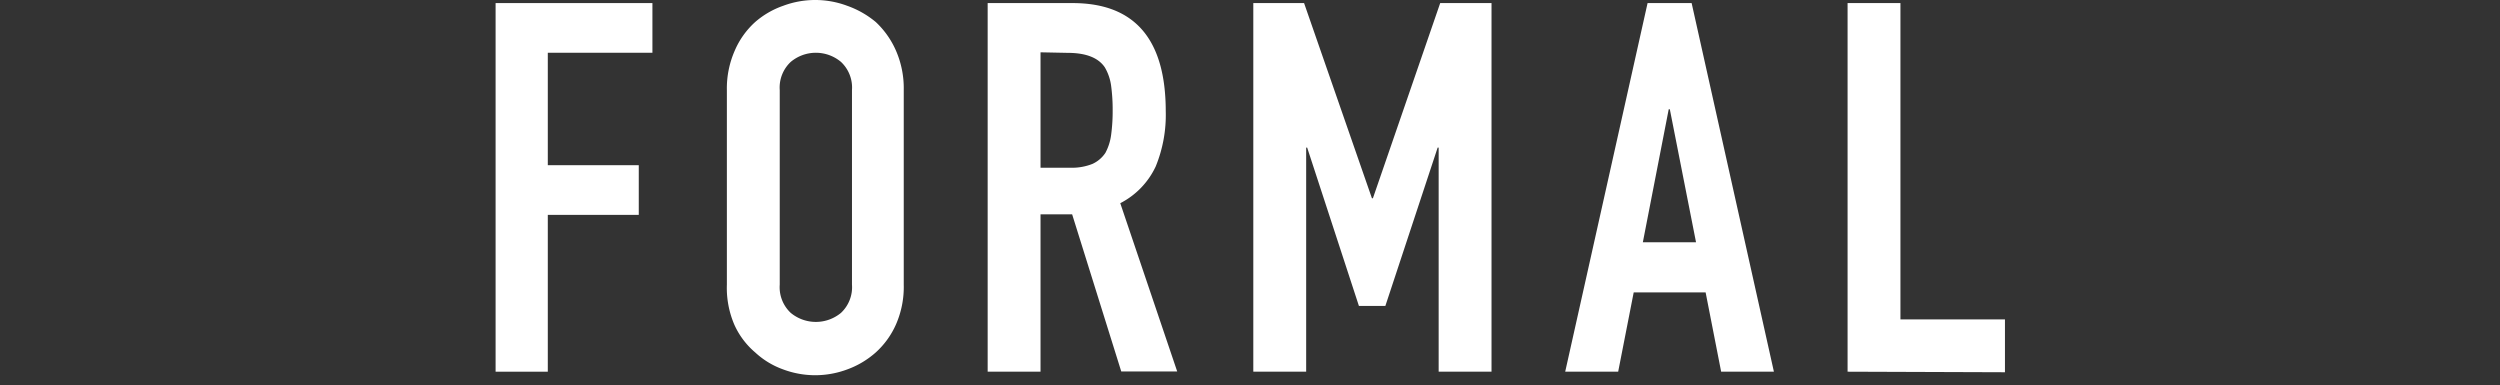
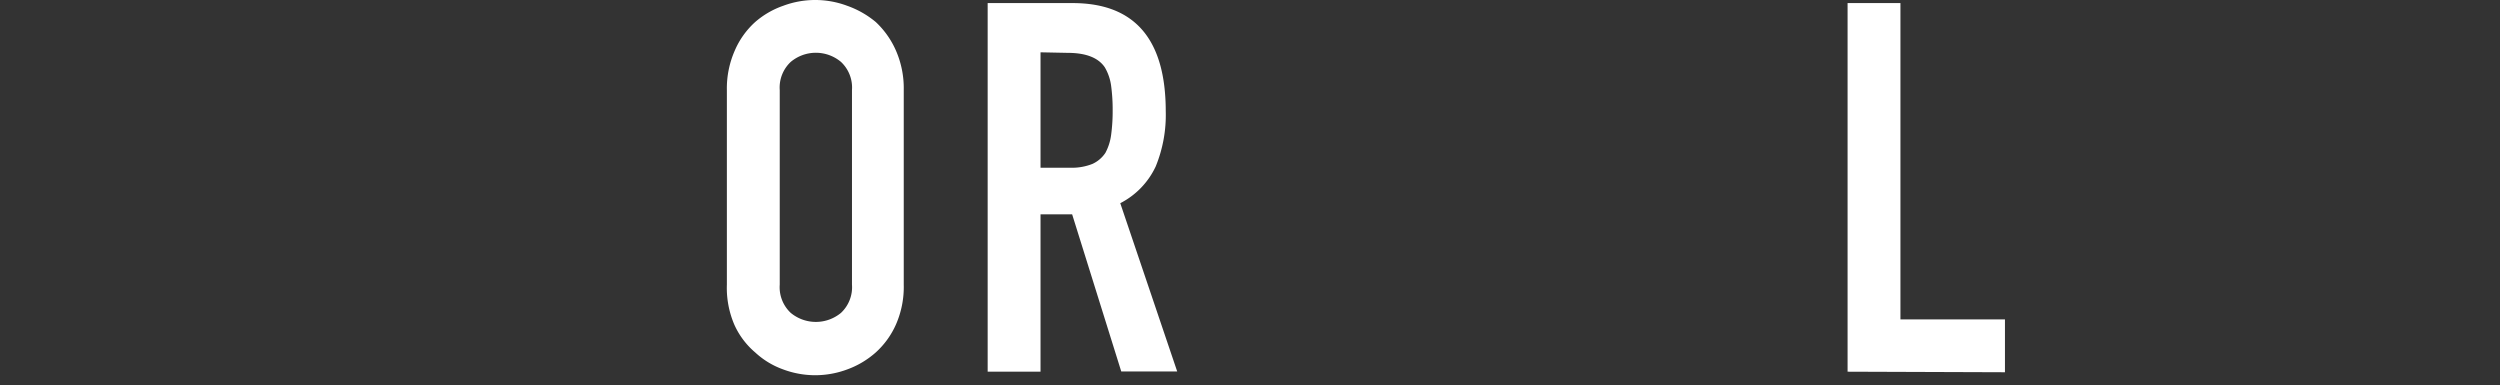
<svg xmlns="http://www.w3.org/2000/svg" viewBox="0 0 227 35">
  <rect x="0" y="0" width="227" height="35" fill="#333333" stroke="none" />
  <defs>
    <style>.a{fill:none;}.b{fill:#fff;}</style>
  </defs>
-   <rect class="a" width="227" height="35" />
-   <path class="b" d="M45,33.75V.28H59.24V4.79h-9.5V15H58v4.51H49.74V33.75Z" />
  <path class="b" d="M66,8.18a8.52,8.52,0,0,1,.71-3.57A7.43,7.43,0,0,1,68.57,2,7.75,7.75,0,0,1,71.13.52a8.29,8.29,0,0,1,5.78,0A8.41,8.41,0,0,1,79.52,2a7.86,7.86,0,0,1,1.83,2.59,8.52,8.52,0,0,1,.71,3.57V25.85a8.47,8.47,0,0,1-.71,3.62A7.53,7.53,0,0,1,79.52,32a8,8,0,0,1-2.61,1.55,8.29,8.29,0,0,1-5.78,0A7.39,7.39,0,0,1,68.57,32a7.13,7.13,0,0,1-1.88-2.49A8.47,8.47,0,0,1,66,25.85Zm4.8,17.67a3.19,3.19,0,0,0,1,2.56,3.58,3.58,0,0,0,4.56,0,3.19,3.19,0,0,0,1-2.56V8.18a3.19,3.19,0,0,0-1-2.56,3.55,3.55,0,0,0-4.56,0,3.19,3.19,0,0,0-1,2.56Z" />
  <path class="b" d="M89.68,33.75V.28h7.71q8.46,0,8.46,9.83a12.34,12.34,0,0,1-.91,5,7.15,7.15,0,0,1-3.22,3.34l5.17,15.28h-5.08L97.35,19.46H94.48V33.75Zm4.8-29V15.23H97.2a5,5,0,0,0,2-.35,2.82,2.82,0,0,0,1.17-1,4.74,4.74,0,0,0,.52-1.63,16.1,16.1,0,0,0,.14-2.23,16.21,16.21,0,0,0-.14-2.23,4.46,4.46,0,0,0-.57-1.67c-.59-.88-1.72-1.32-3.38-1.32Z" />
-   <path class="b" d="M113.8,33.75V.28h4.61L124.57,18h.09L130.77.28h4.66V33.75h-4.8V13.4h-.09l-4.75,14.38h-2.4l-4.7-14.38h-.09V33.75Z" />
-   <path class="b" d="M142.12,33.75,149.6.28h4l7.47,33.47h-4.79l-1.41-7.2h-6.53l-1.41,7.2ZM154,22,151.62,9.92h-.1L149.17,22Z" />
  <path class="b" d="M167.76,33.75V.28h4.8V29h9.49v4.8Z" />
</svg>